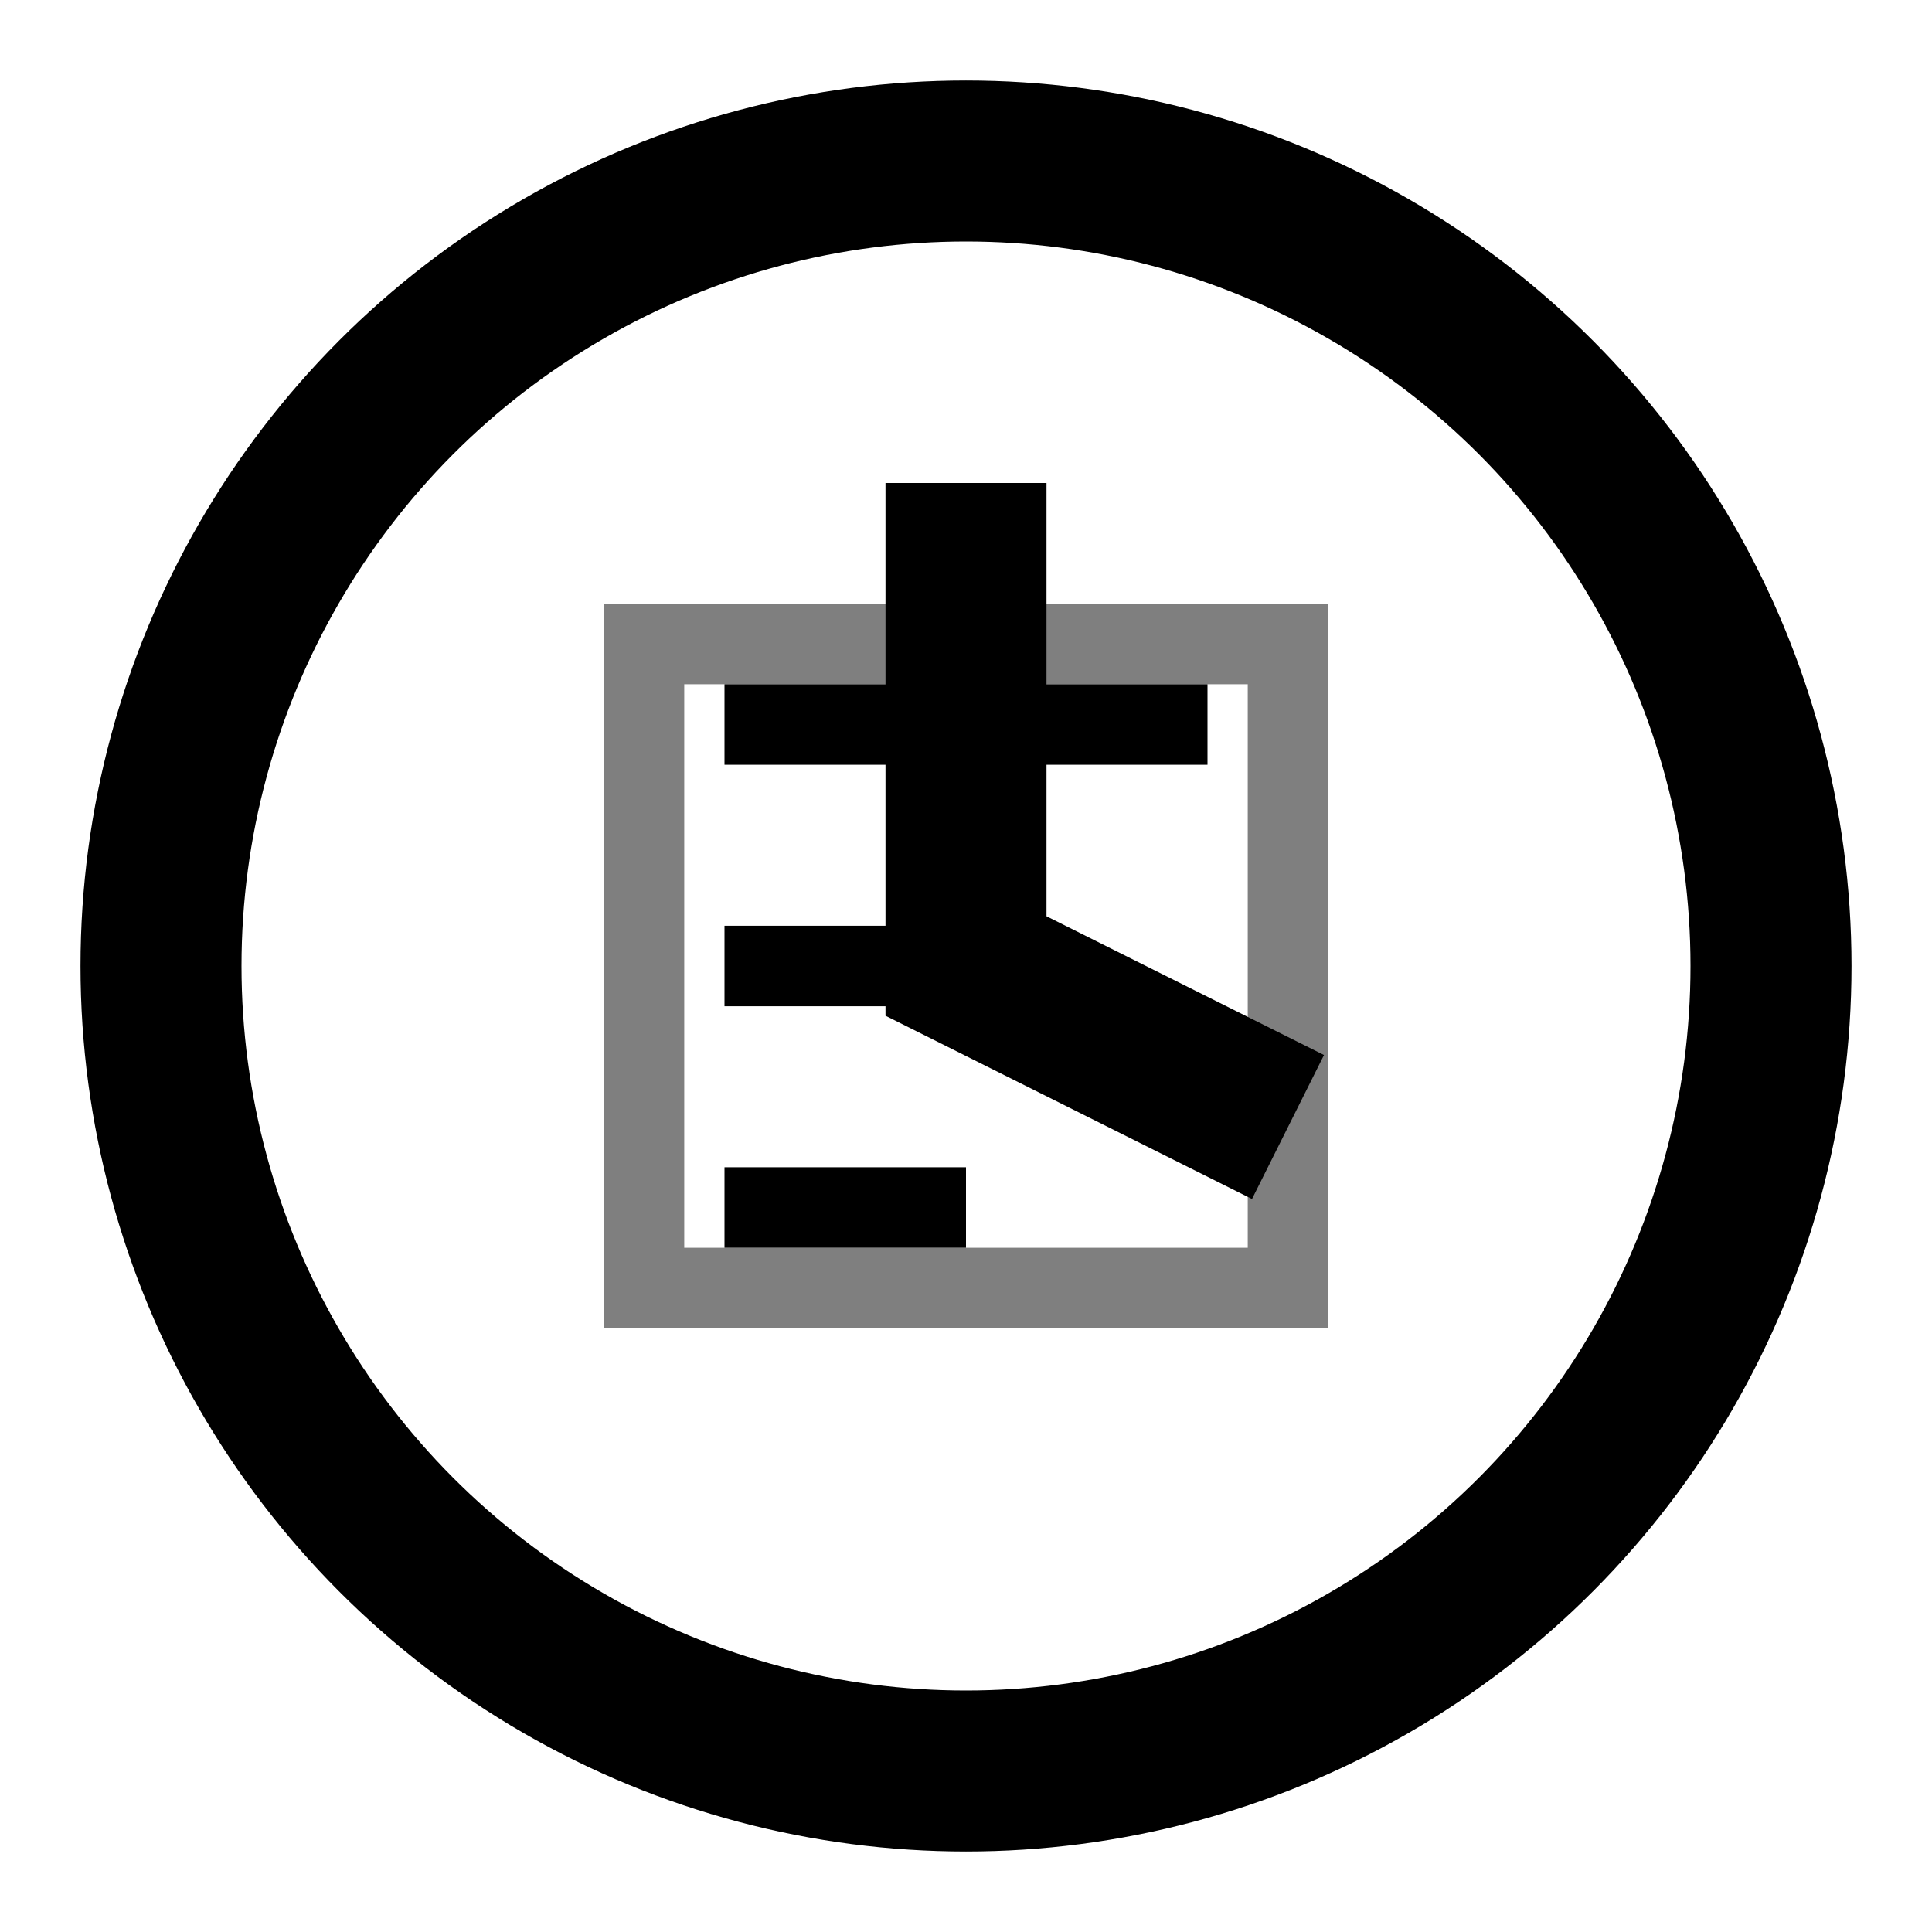
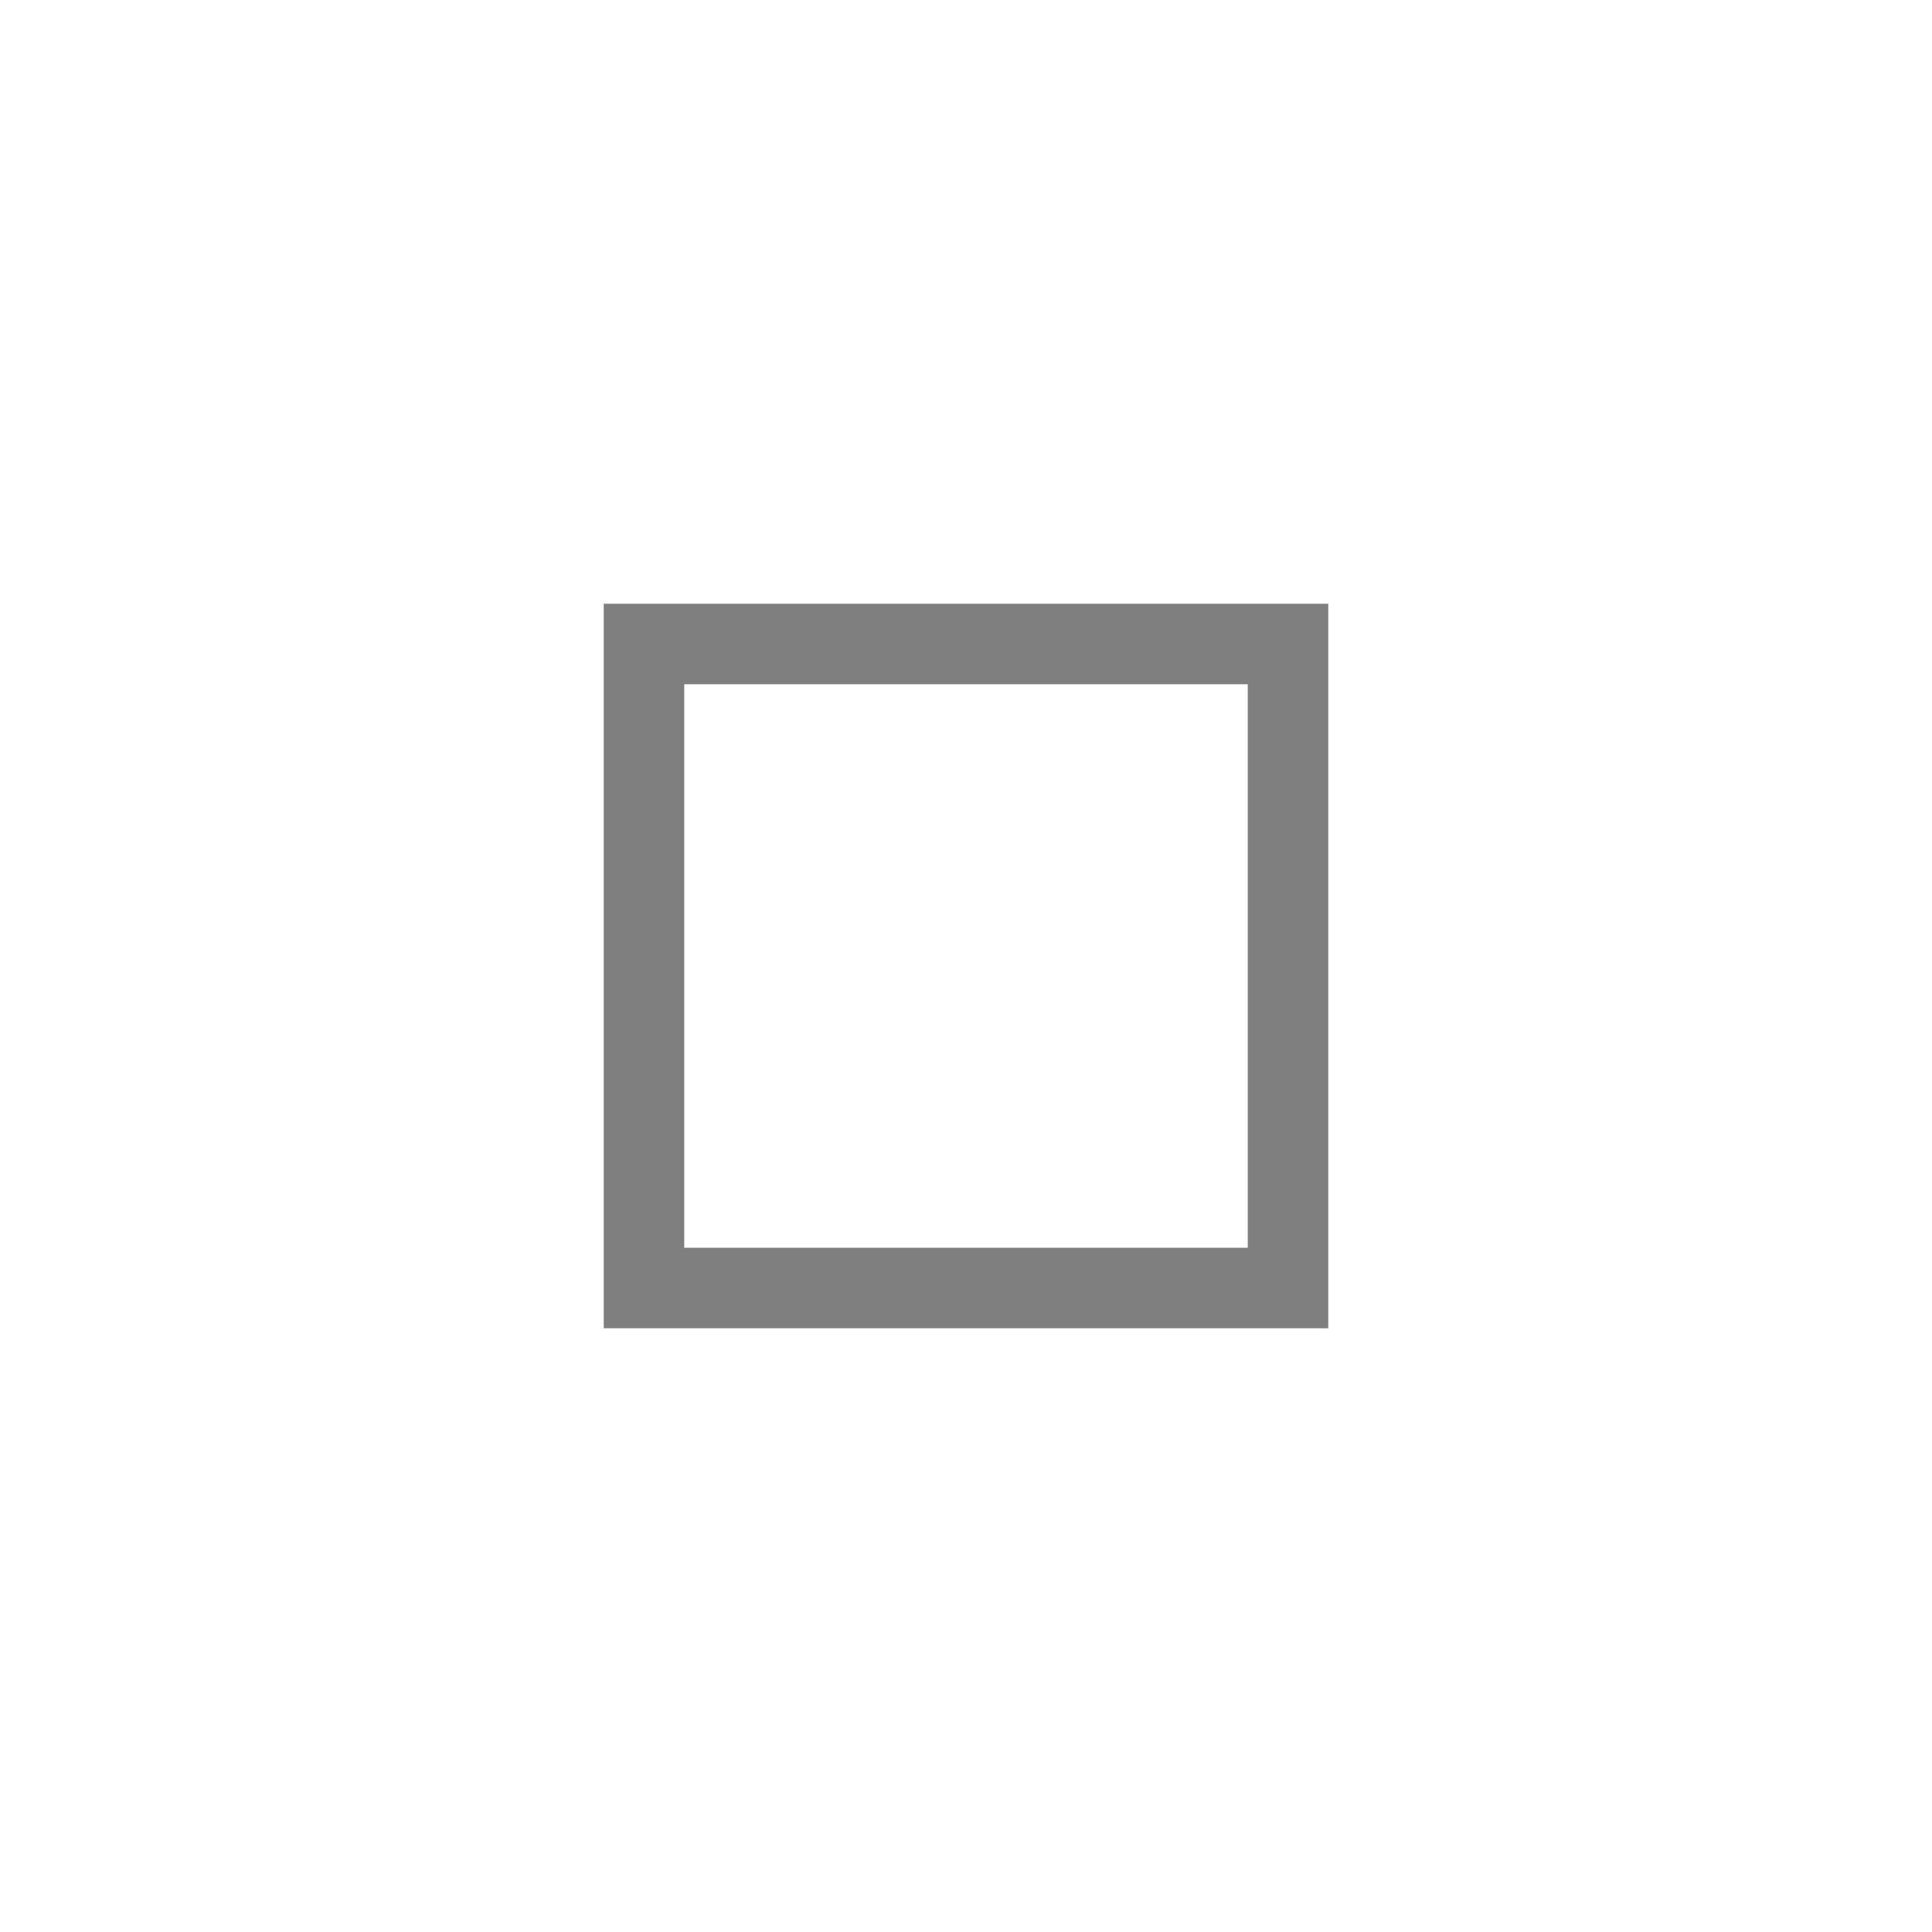
<svg xmlns="http://www.w3.org/2000/svg" viewBox="0 0 24 24" fill="none">
-   <circle cx="12" cy="12" r="10" stroke="currentColor" stroke-width="2" fill="none" />
-   <path d="M12 6v6l4 2" stroke="currentColor" stroke-width="2" />
-   <path d="M9 9h6M9 12h3M9 15h3" stroke="currentColor" stroke-width="1" />
  <rect x="8" y="8" width="8" height="8" stroke="currentColor" stroke-width="1" fill="none" opacity="0.5" />
</svg>